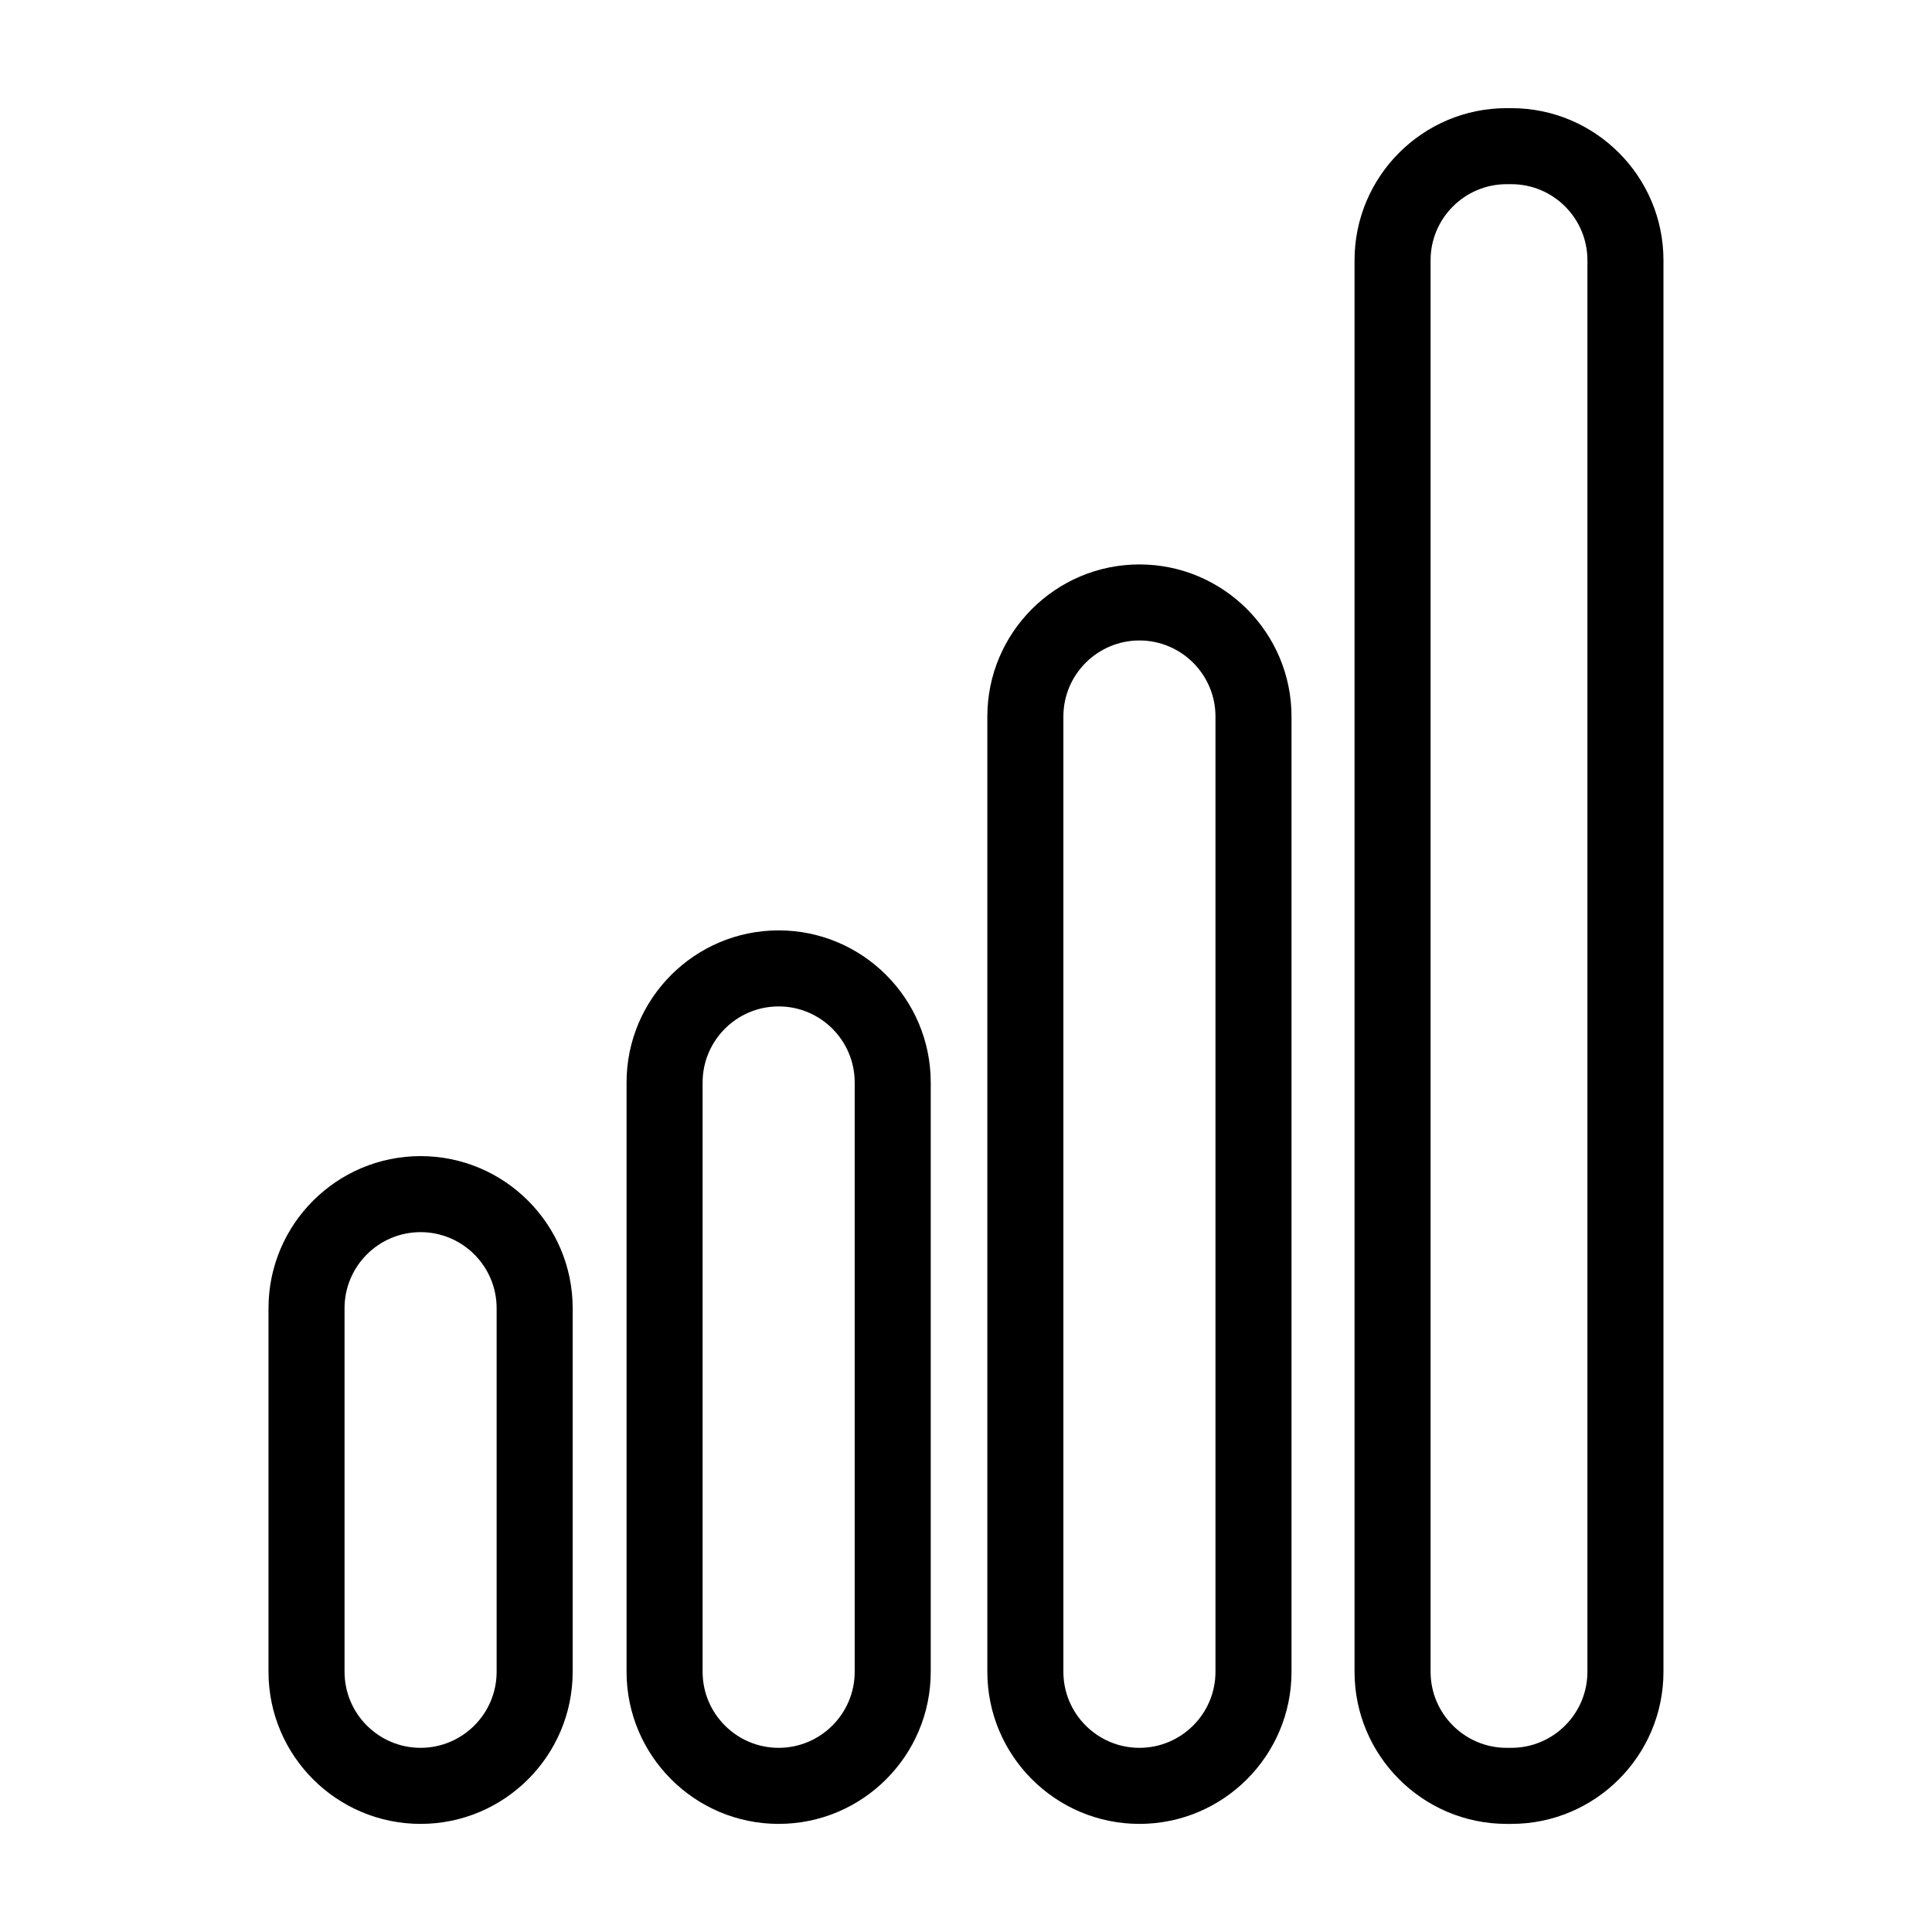
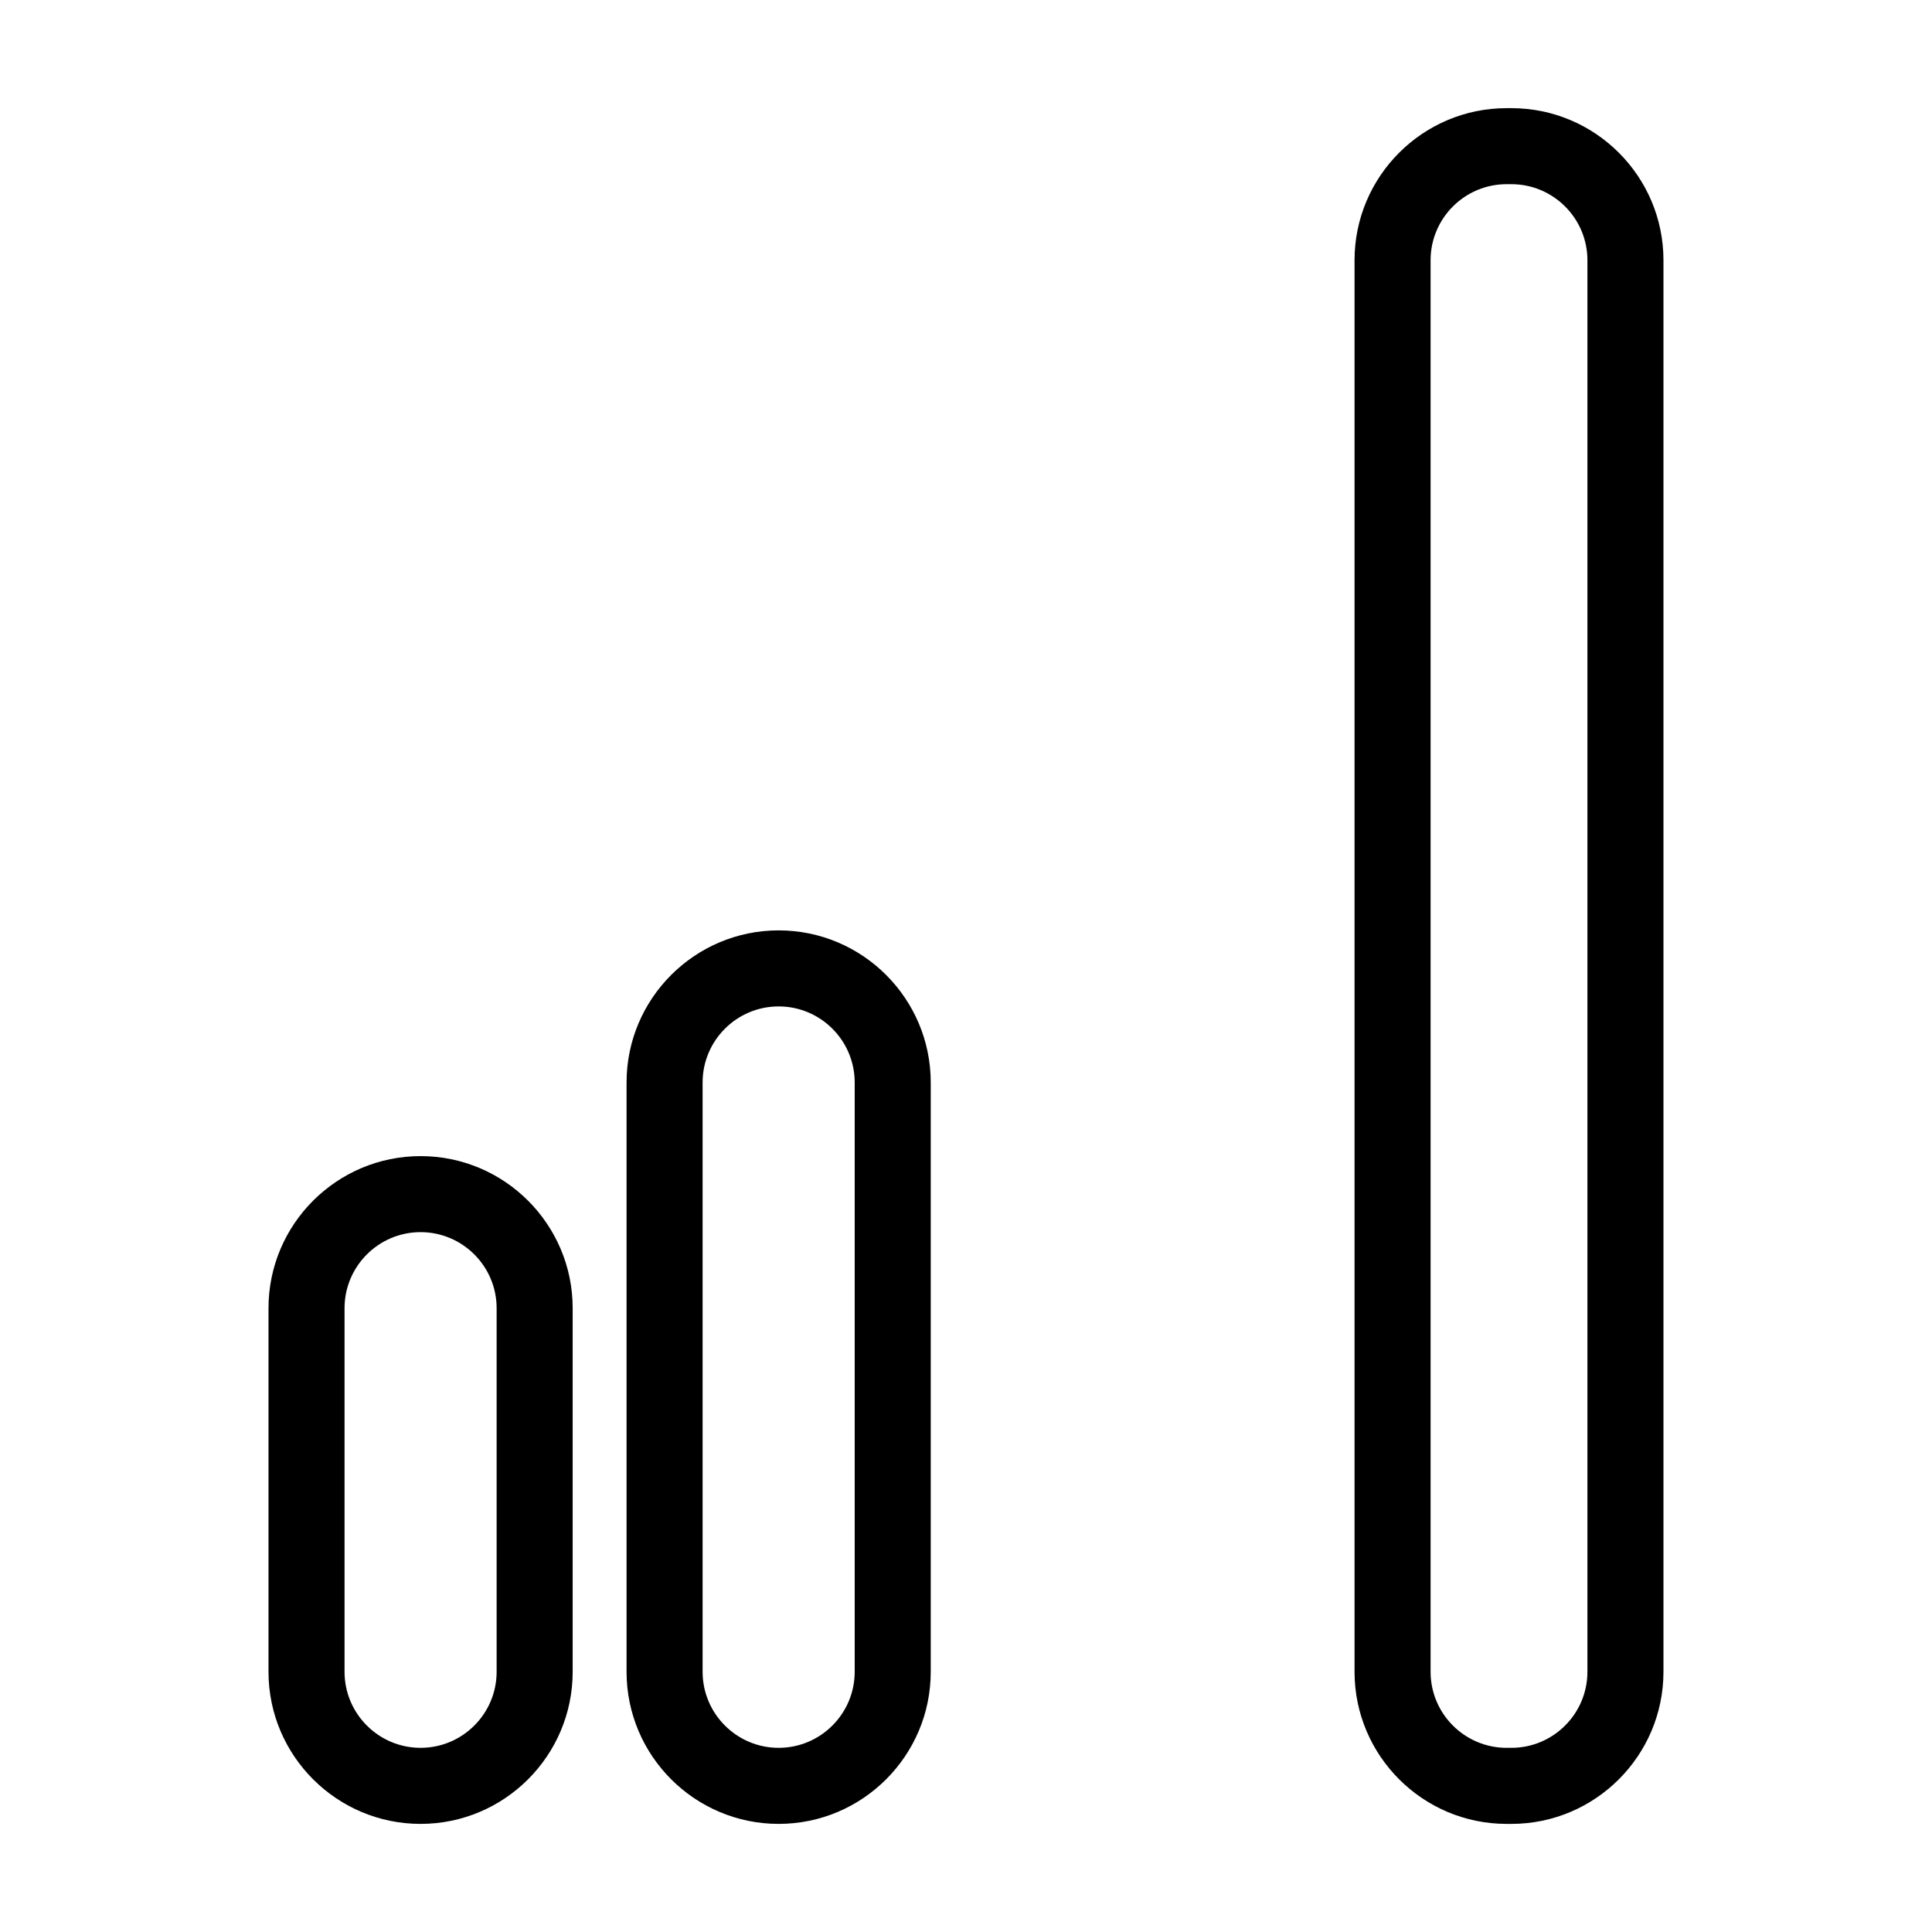
<svg xmlns="http://www.w3.org/2000/svg" fill="#000000" width="800px" height="800px" version="1.1" viewBox="144 144 512 512">
  <g>
-     <path d="m445.96 627.35c-22.227 0-40.305-18.078-40.305-40.305v-253.16c0-22.227 18.078-40.305 40.305-40.305 22.227 0 40.305 18.078 40.305 40.305v253.16c0 22.227-18.078 40.305-40.305 40.305zm0-313.62c-11.113 0-20.152 9.039-20.152 20.152v253.16c0 11.113 9.039 20.152 20.152 20.152s20.152-9.039 20.152-20.152v-253.16c0-11.125-9.051-20.152-20.152-20.152z" />
    <path d="m350.35 627.35c-22.227 0-40.305-18.078-40.305-40.305v-156.18c0-22.227 18.078-40.305 40.305-40.305 22.227 0 40.305 18.078 40.305 40.305v156.18c0 22.227-18.074 40.305-40.305 40.305zm0-216.64c-11.113 0-20.152 9.039-20.152 20.152v156.18c0 11.113 9.039 20.152 20.152 20.152 11.113 0 20.152-9.039 20.152-20.152v-156.18c0-11.117-9.035-20.152-20.152-20.152z" />
    <path d="m544.53 627.35h-1.258c-22.227 0-40.305-18.078-40.305-40.305v-374.08c0-22.227 18.078-40.305 40.305-40.305h1.258c22.227 0 40.305 18.078 40.305 40.305v374.08c0 22.227-18.078 40.305-40.305 40.305zm-1.258-434.54c-11.113 0-20.152 9.039-20.152 20.152v374.08c0 11.113 9.039 20.152 20.152 20.152h1.258c11.113 0 20.152-9.039 20.152-20.152v-374.08c0-11.113-9.039-20.152-20.152-20.152z" />
    <path d="m255.46 627.35c-22.227 0-40.305-18.078-40.305-40.305v-96.359c0-22.227 18.078-40.305 40.305-40.305 22.227 0 40.305 18.078 40.305 40.305v96.359c0 22.227-18.074 40.305-40.305 40.305zm0-156.82c-11.113 0-20.152 9.039-20.152 20.152v96.359c0 11.113 9.039 20.152 20.152 20.152 11.113 0 20.152-9.039 20.152-20.152v-96.359c0-11.113-9.039-20.152-20.152-20.152z" />
  </g>
</svg>